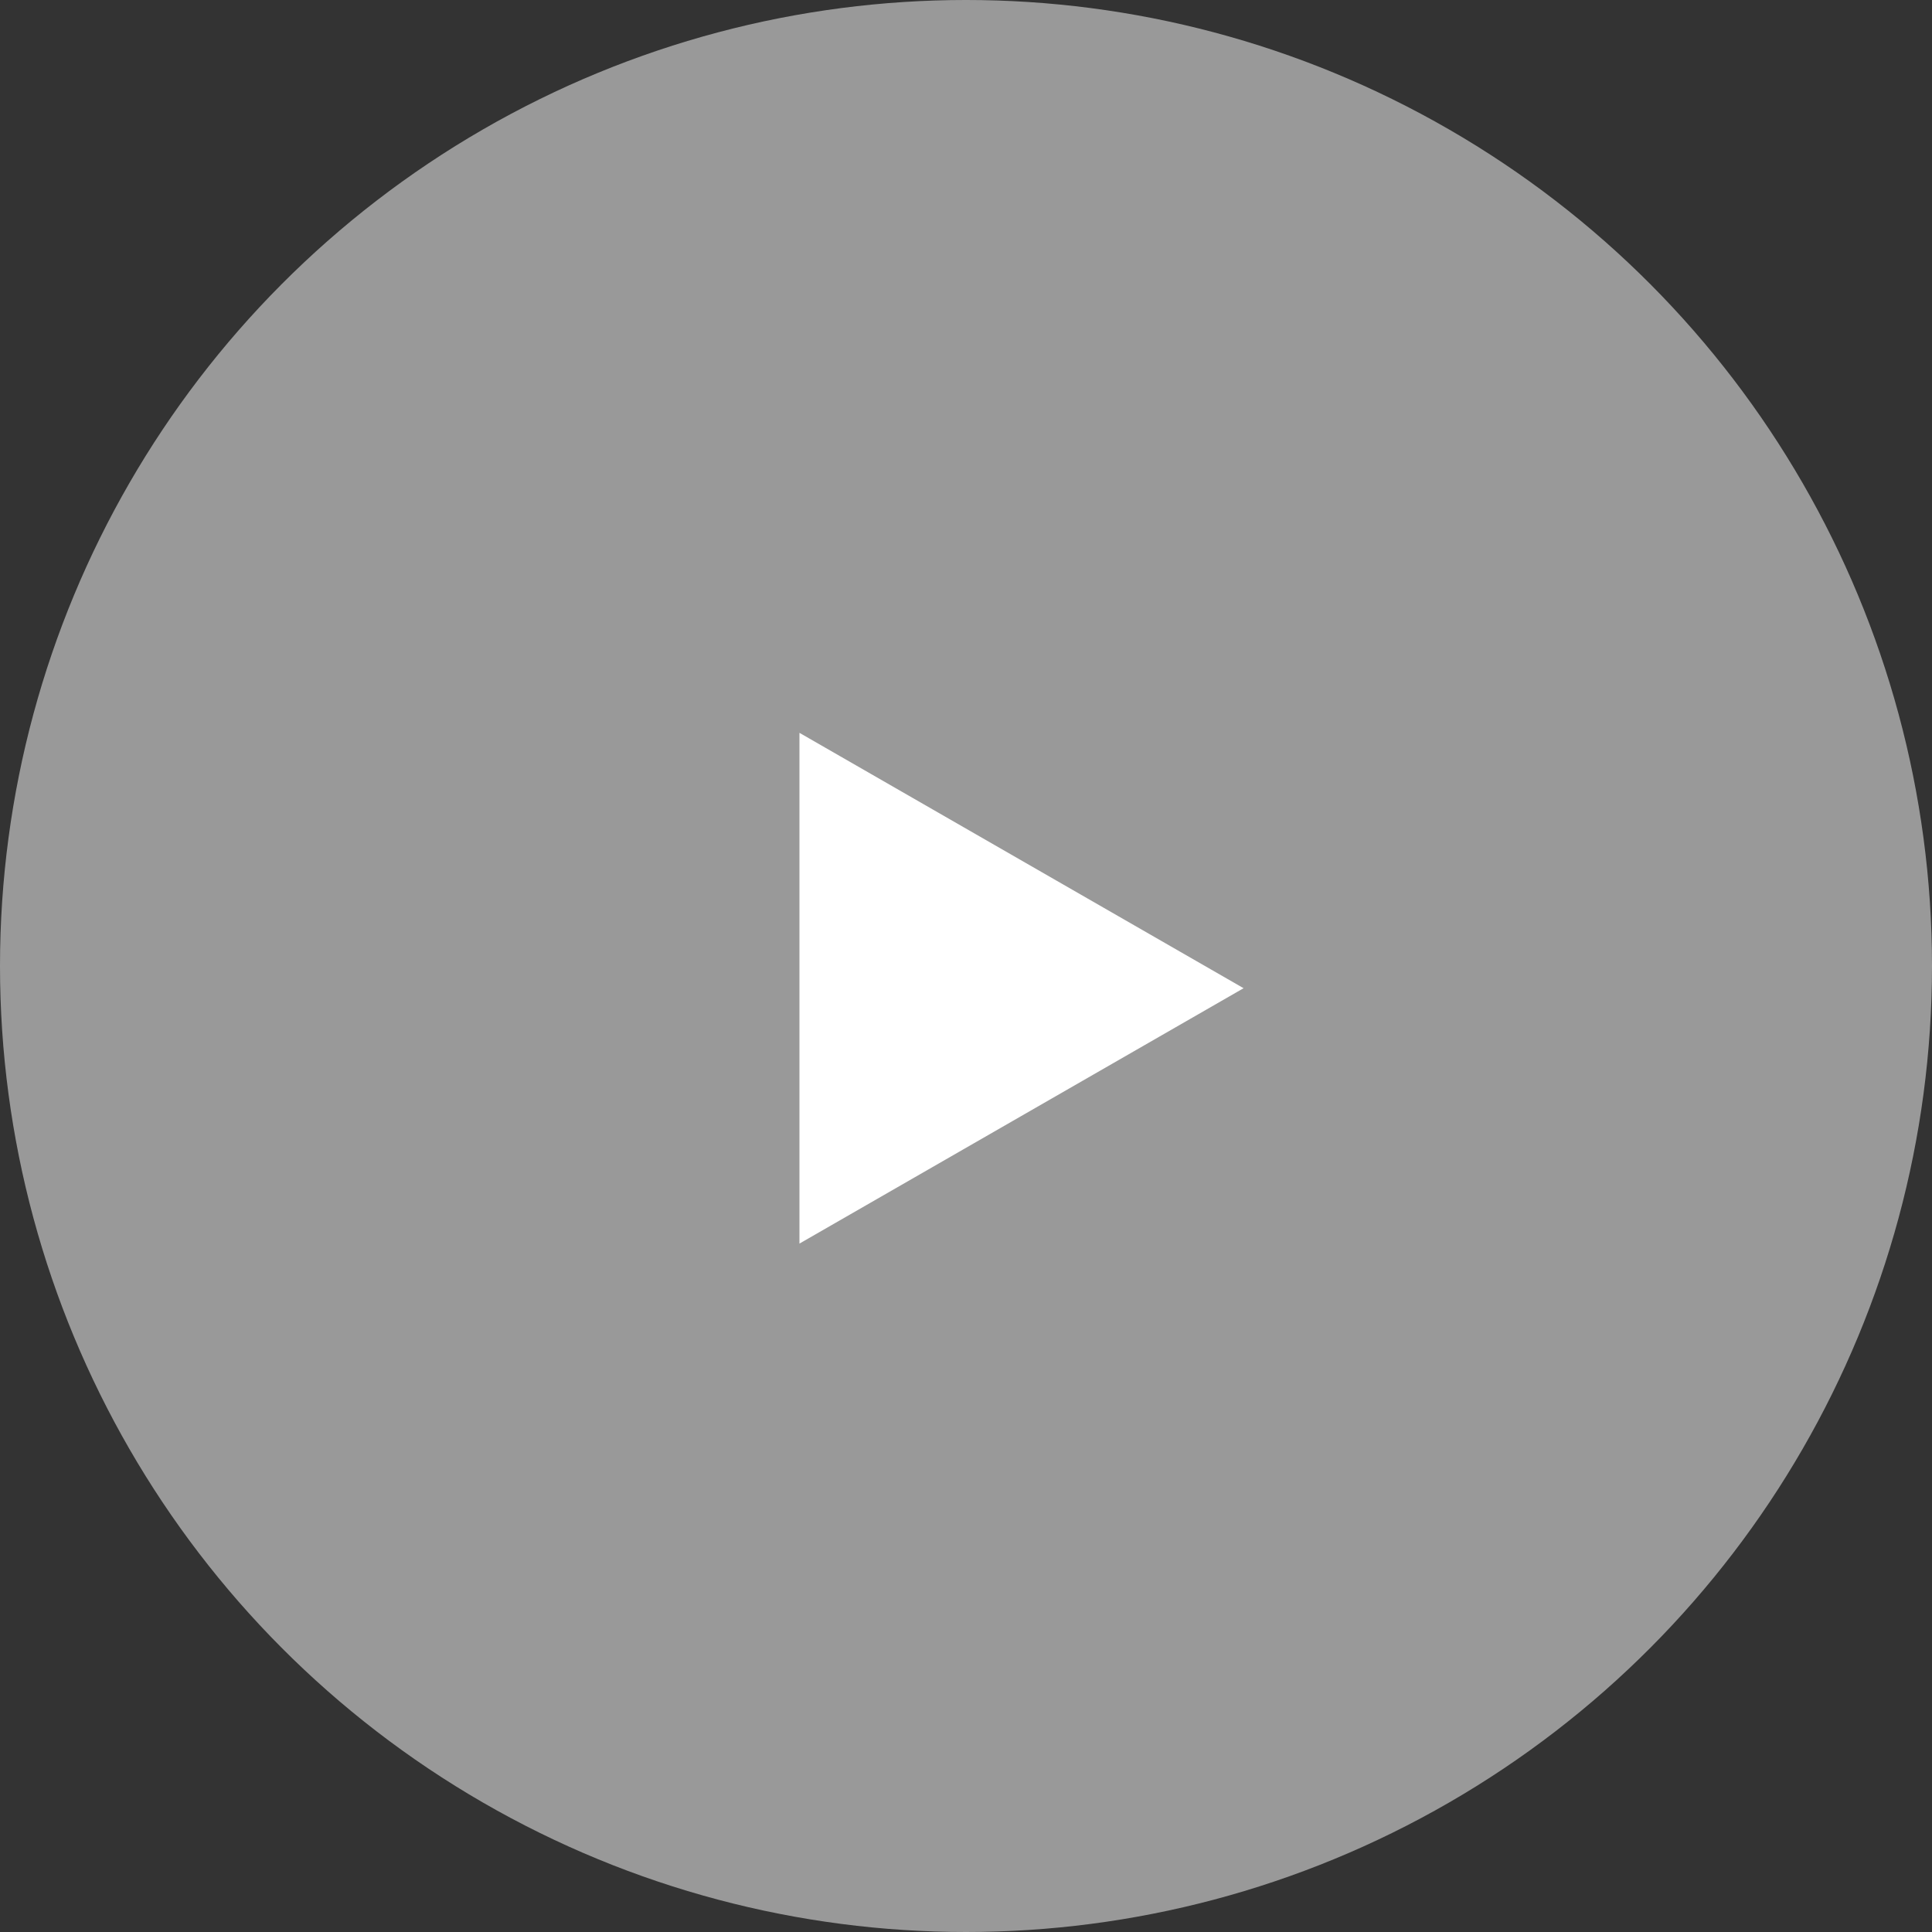
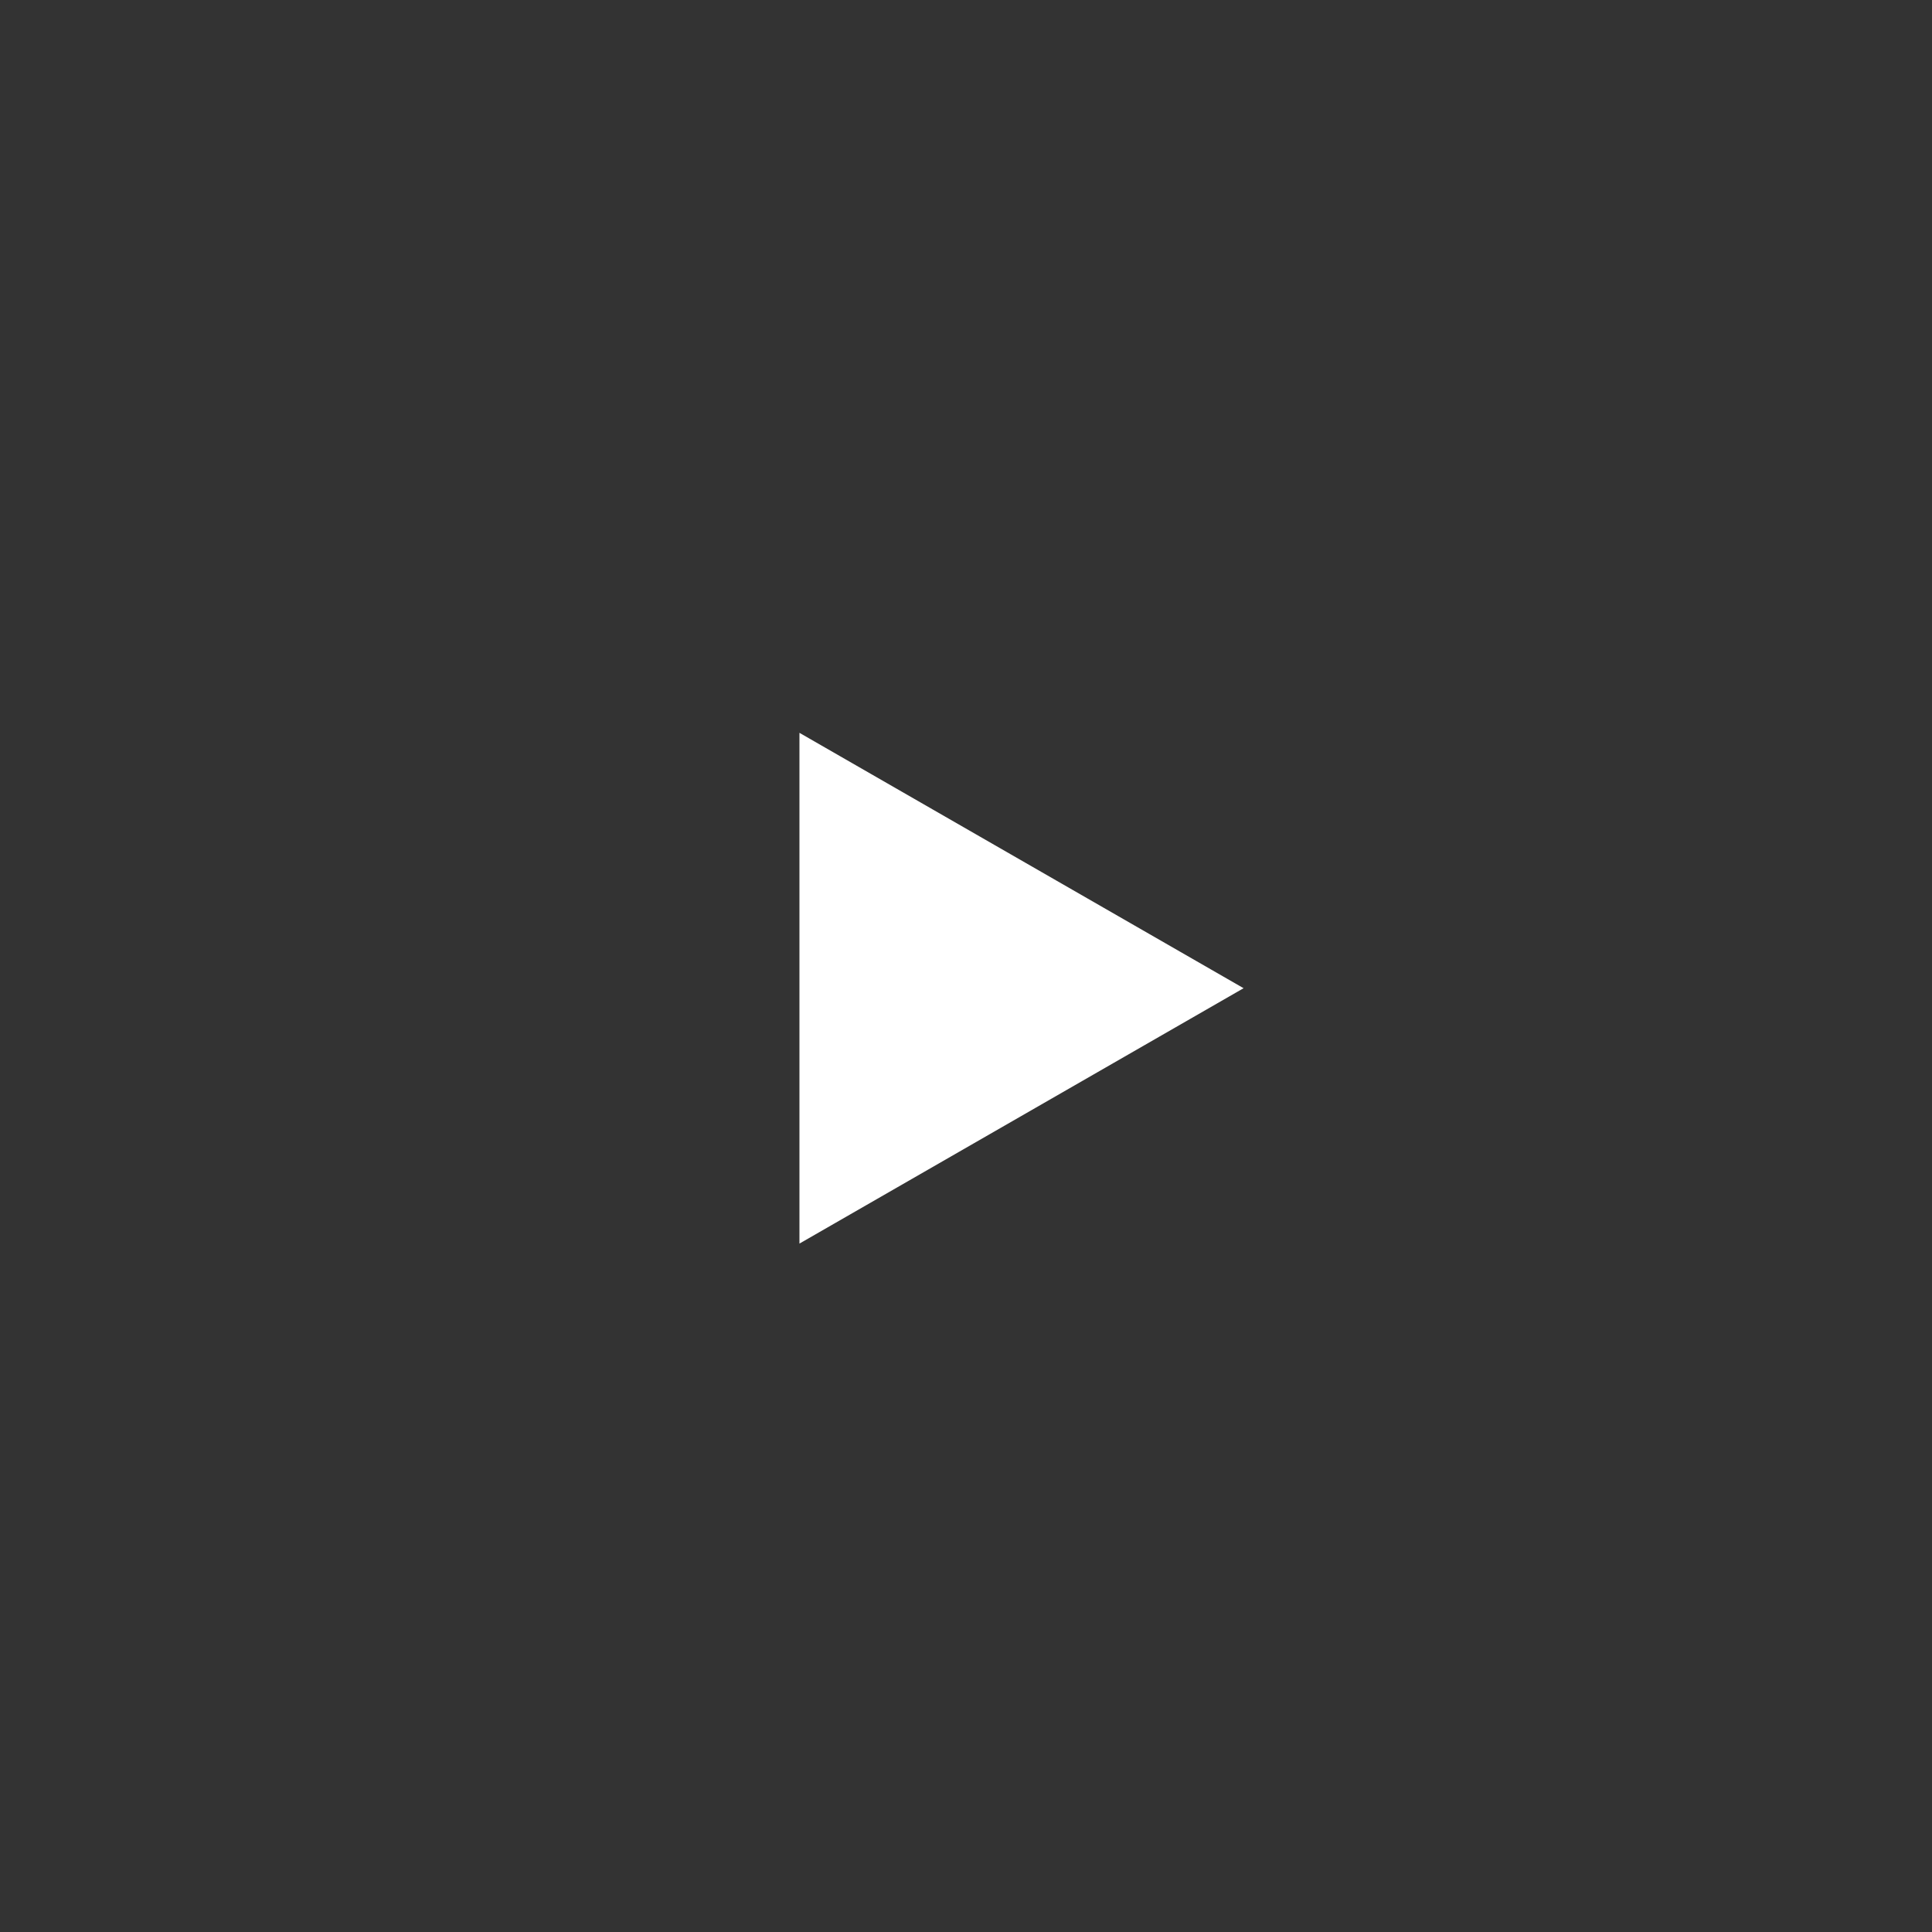
<svg xmlns="http://www.w3.org/2000/svg" width="87" height="87" viewBox="0 0 87 87">
  <rect x="0" y="0" width="87" height="87" fill="#333333" stroke="none" />
  <g id="グループ_290" data-name="グループ 290" transform="translate(-312 -5841)">
-     <circle id="楕円形_18" data-name="楕円形 18" cx="43.5" cy="43.5" r="43.5" transform="translate(312 5841)" fill="#fff" opacity="0.5" />
    <path id="多角形_1" data-name="多角形 1" d="M11.5,0,23,20H0Z" transform="translate(368 5874) rotate(90)" fill="#fff" />
  </g>
</svg>